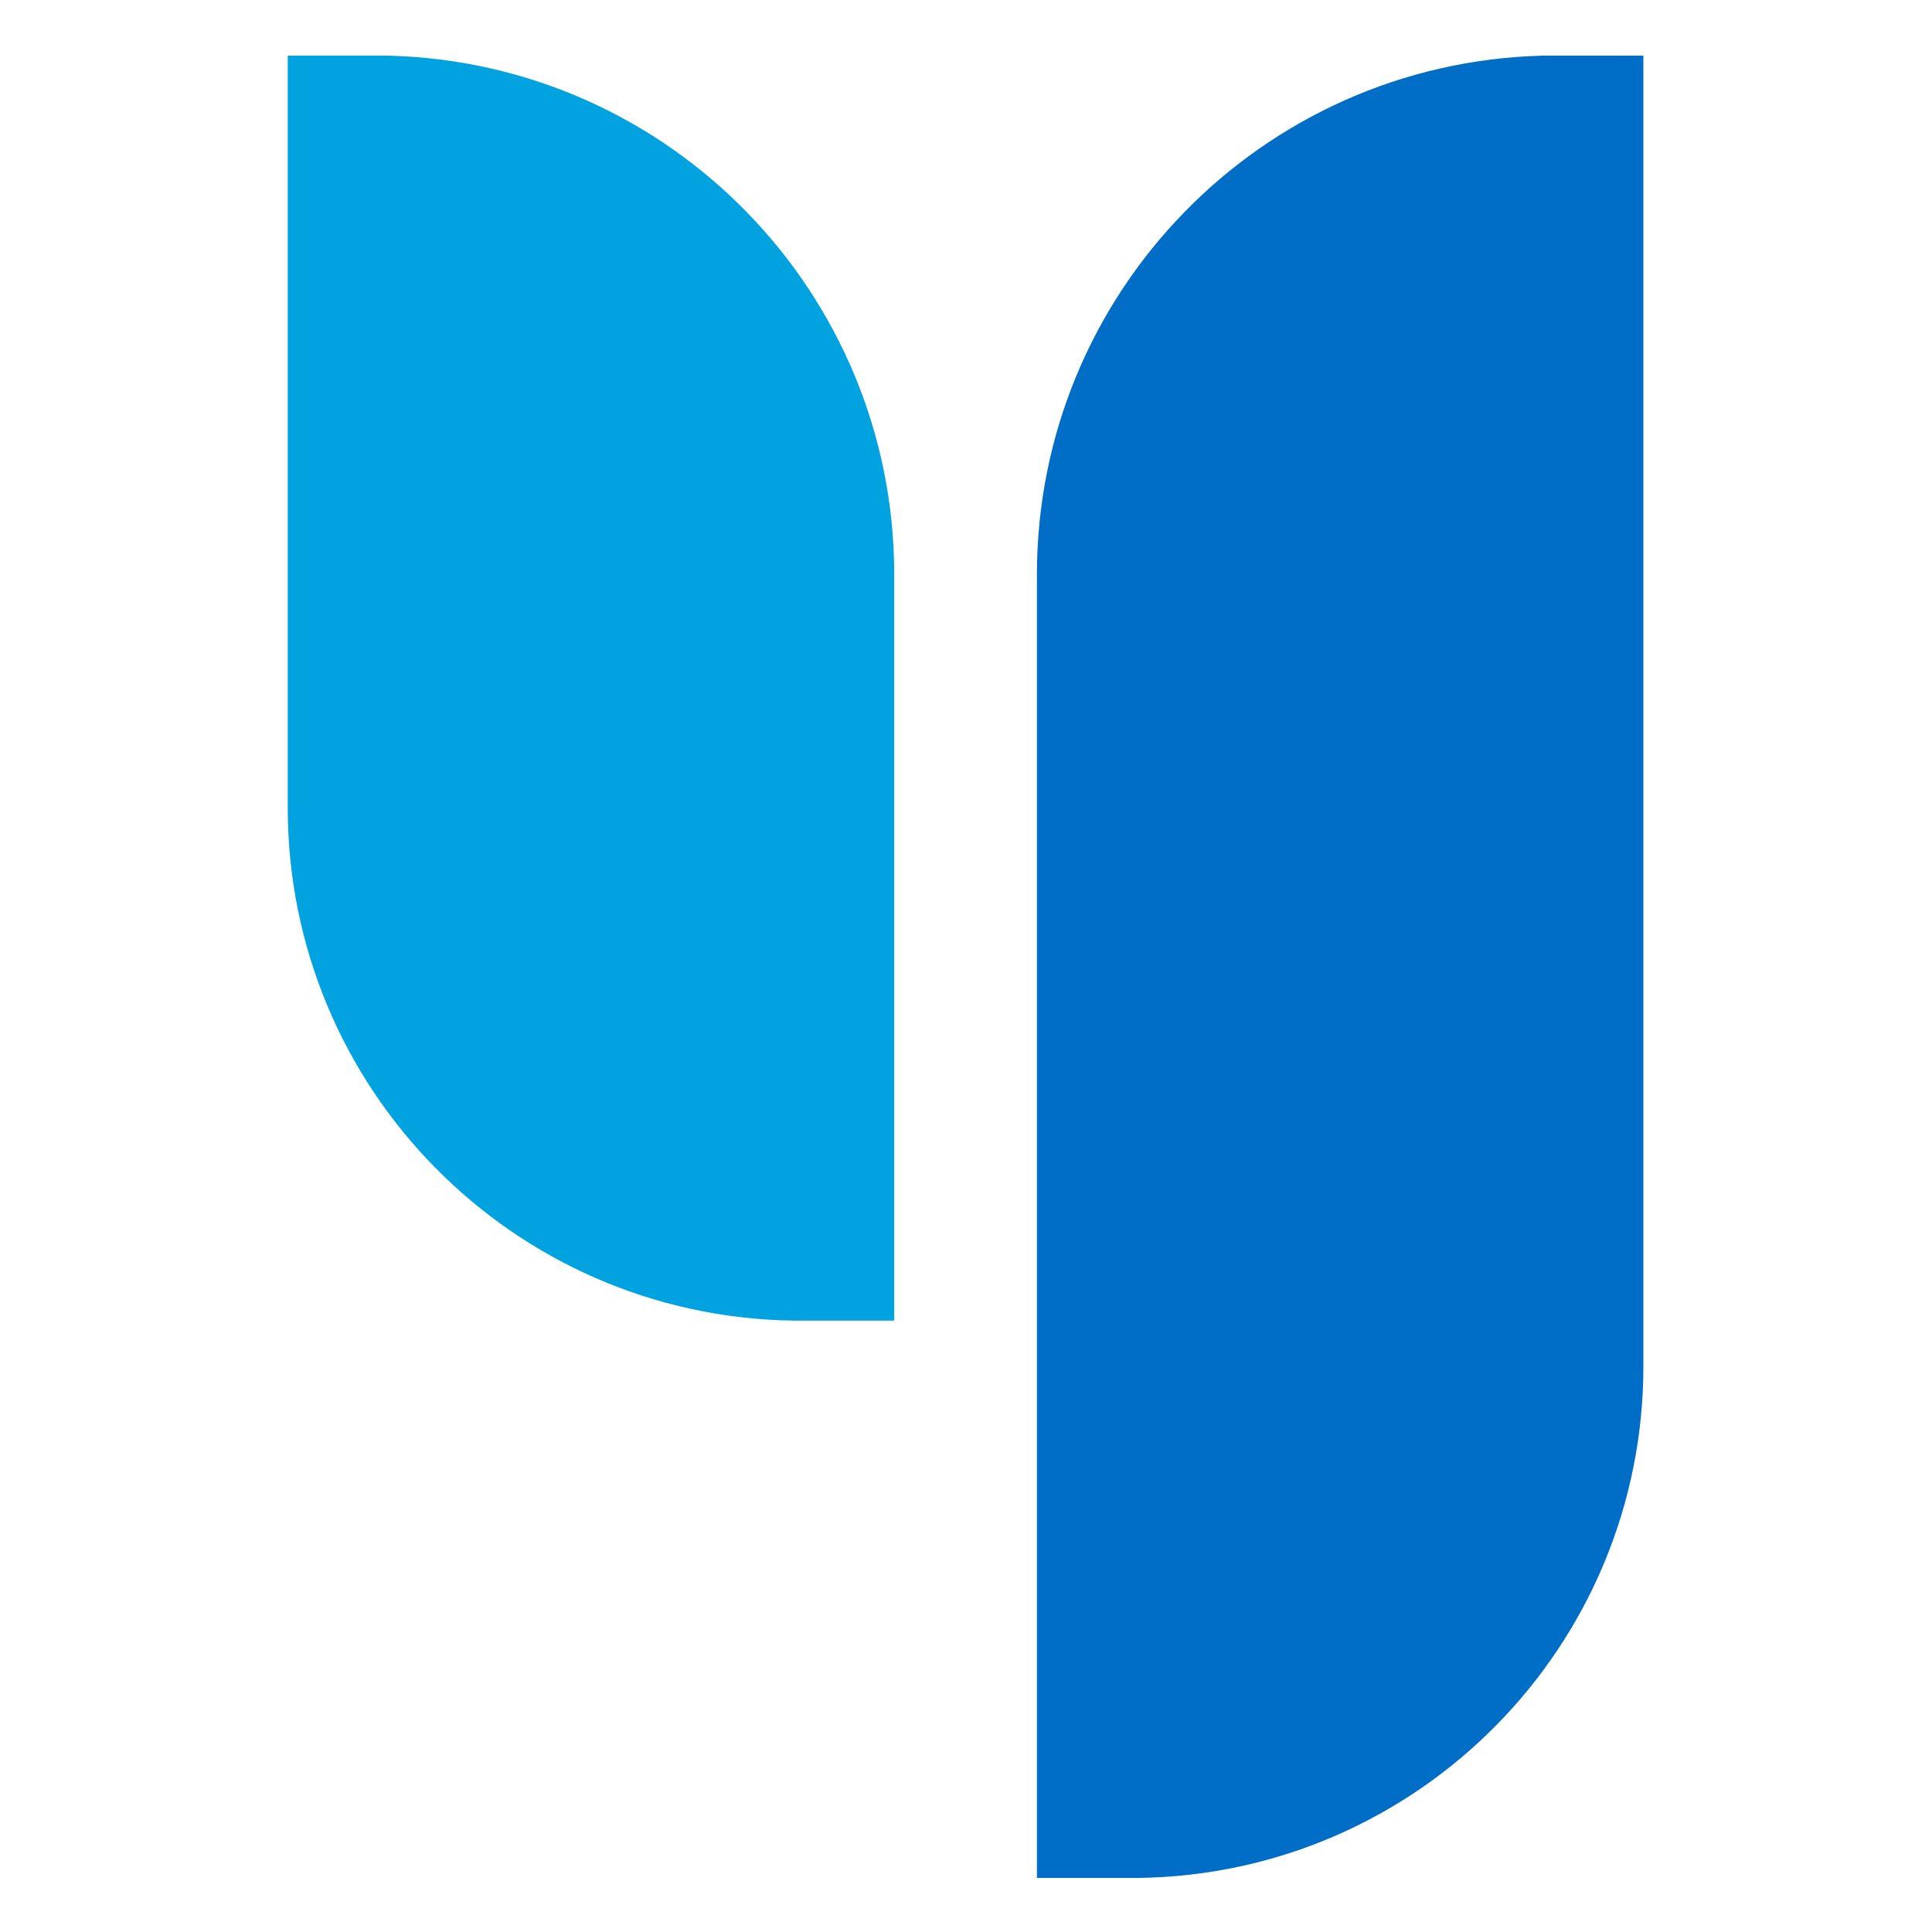
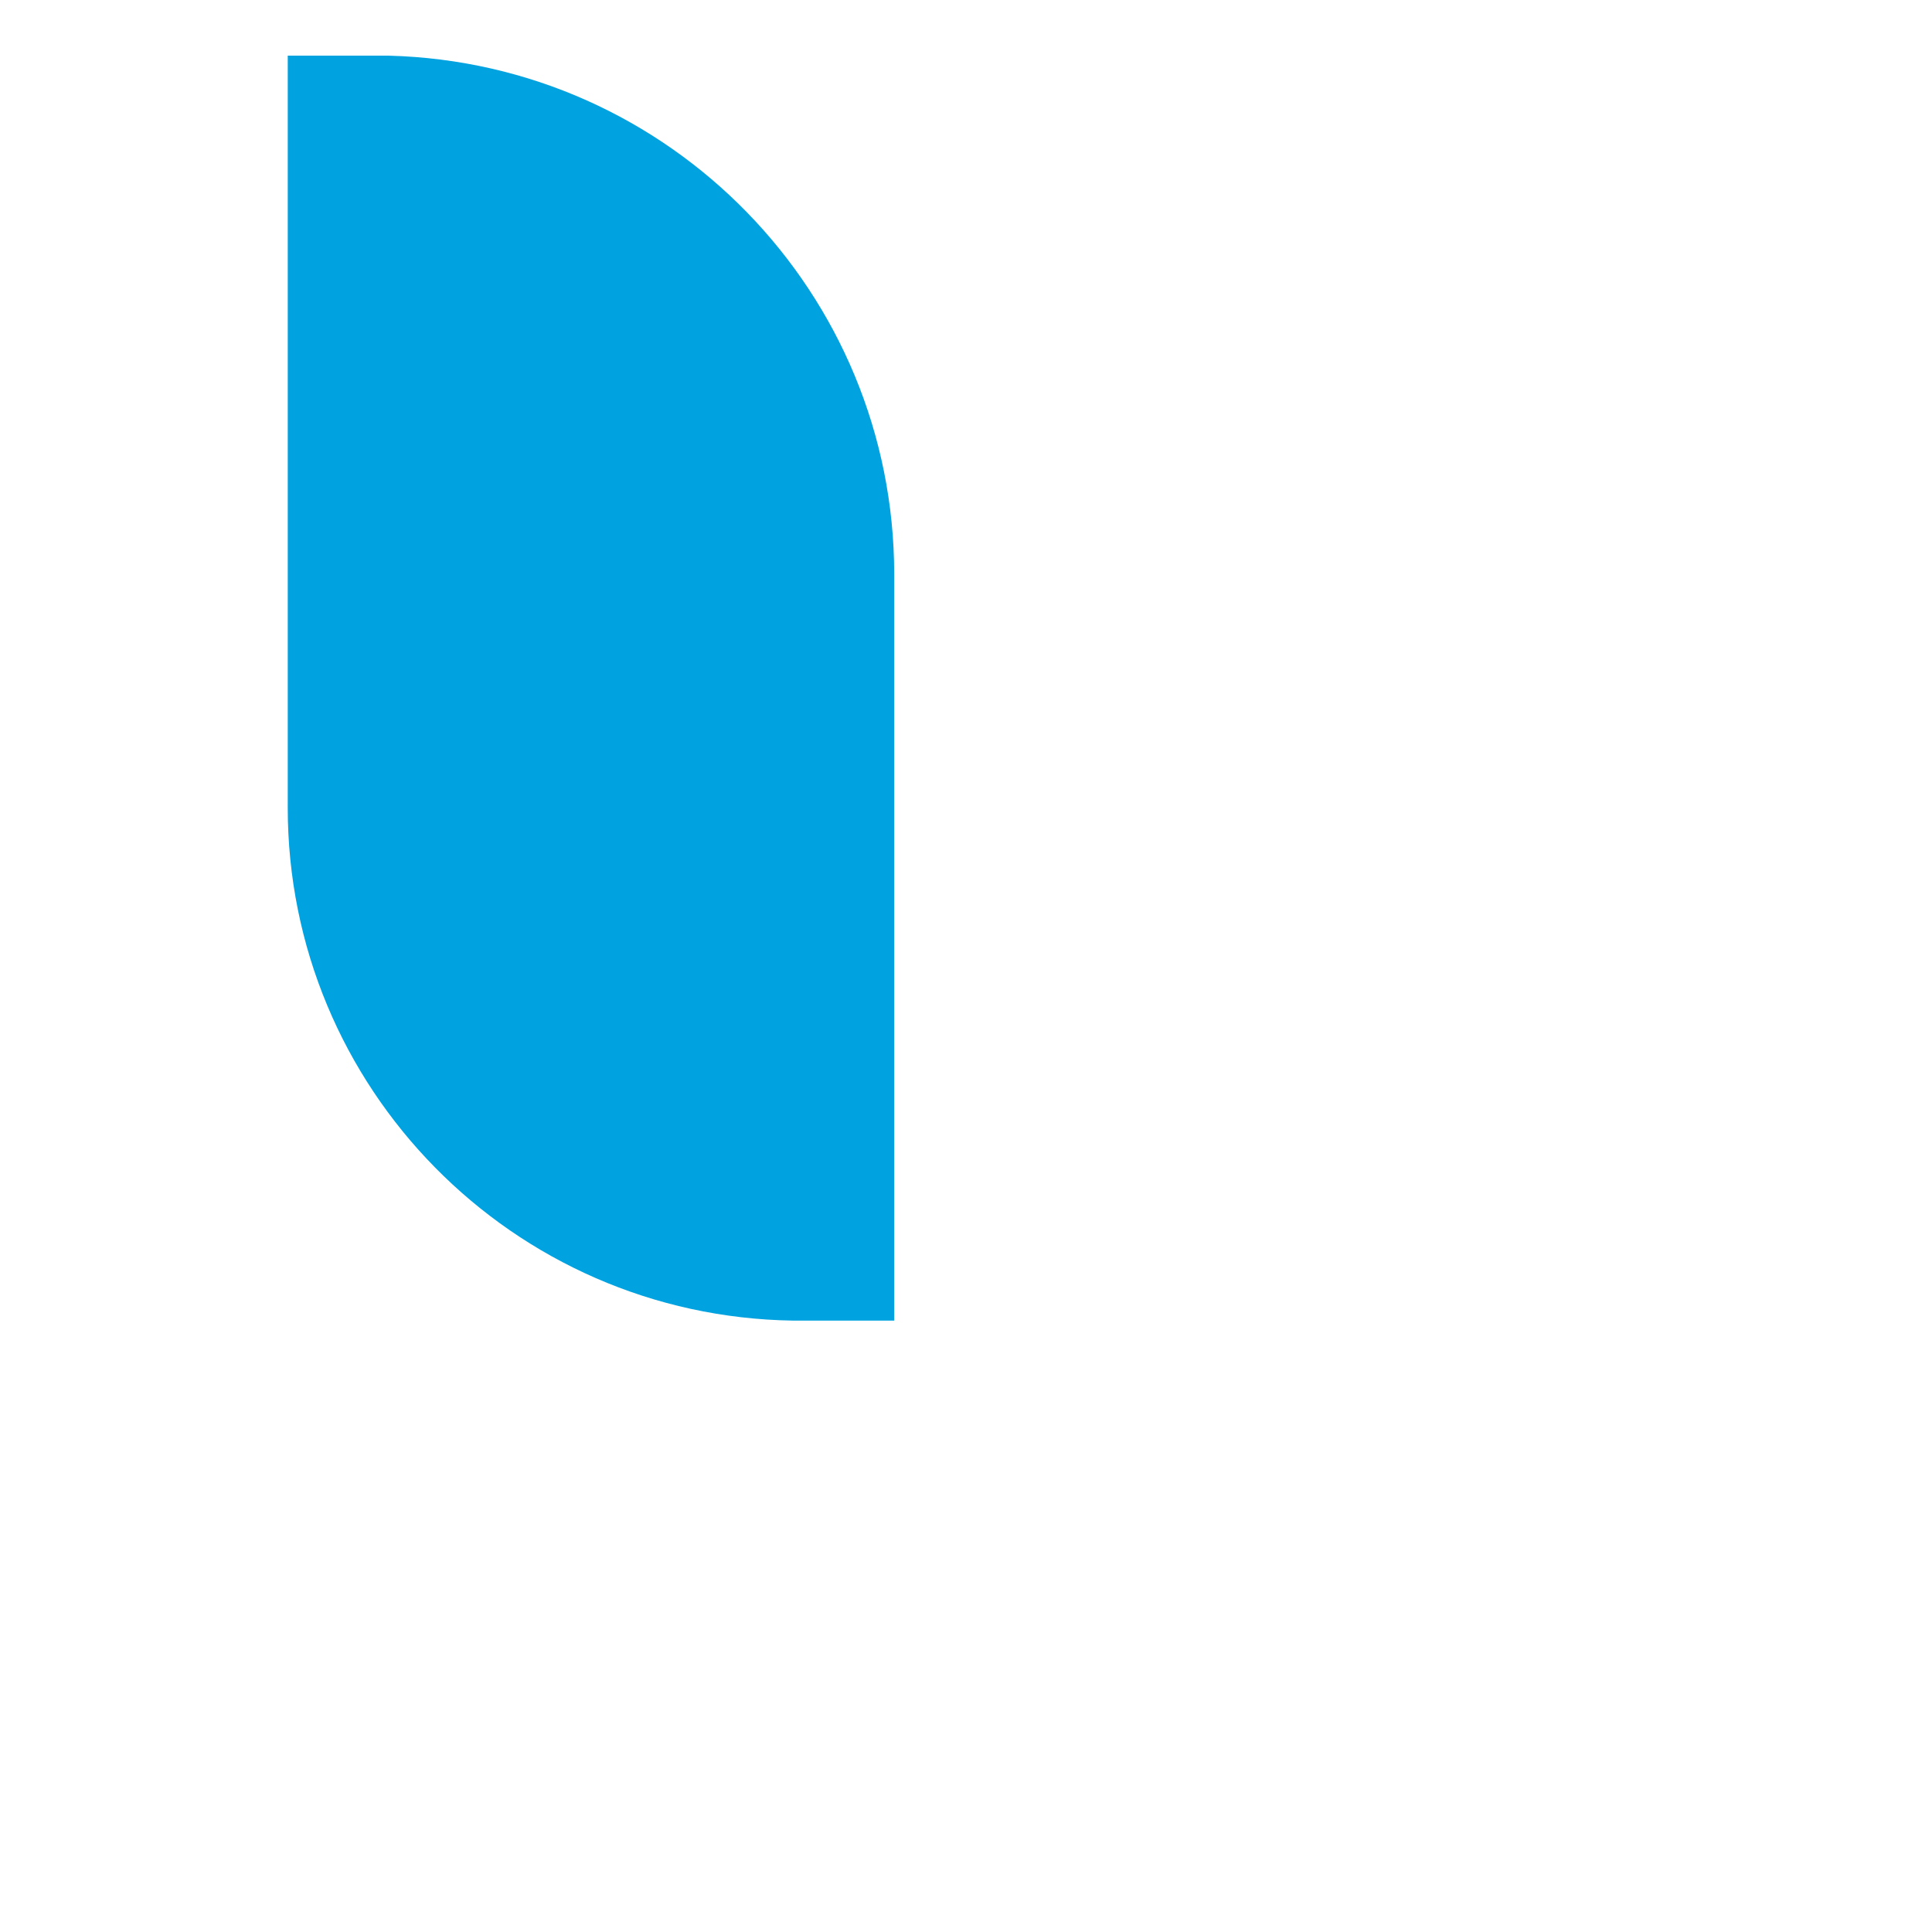
<svg xmlns="http://www.w3.org/2000/svg" viewBox="0 0 70 70" width="70" height="70">
  <defs />
  <g>
    <rect fill="#ffffff" fill-opacity="0" x="0" y="0" width="70" height="70" />
    <g>
      <g transform="matrix(1,0,0,1,512,512)">
        <g transform="matrix(0.743,0,0,0.743,-447.652,-531.464)">
          <g>
-             <path d="M-6.467,92.742C-6.427,106.431 -17.42,117.597 -31.108,117.773 C-31.108,117.773 -36.041,117.773 -36.041,117.773 C-36.041,117.773 -36.041,54.192 -36.041,54.192 C-36.029,40.482 -25.104,29.273 -11.399,28.911 C-11.399,28.911 -6.467,28.911 -6.467,28.911 C-6.467,28.911 -6.467,92.742 -6.467,92.742 " fill="#006ec7" />
-           </g>
+             </g>
          <g>
            <path d="M-72.574,65.564C-72.586,79.242 -61.609,90.393 -47.932,90.595 C-47.932,90.595 -43,90.595 -43,90.595 C-43,90.595 -43,54.192 -43,54.192 C-43.011,40.482 -53.936,29.273 -67.641,28.911 C-67.641,28.911 -72.574,28.911 -72.574,28.911 C-72.574,28.911 -72.574,66.452 -72.574,66.452 " fill="#00a3e0" />
          </g>
        </g>
      </g>
    </g>
  </g>
</svg>